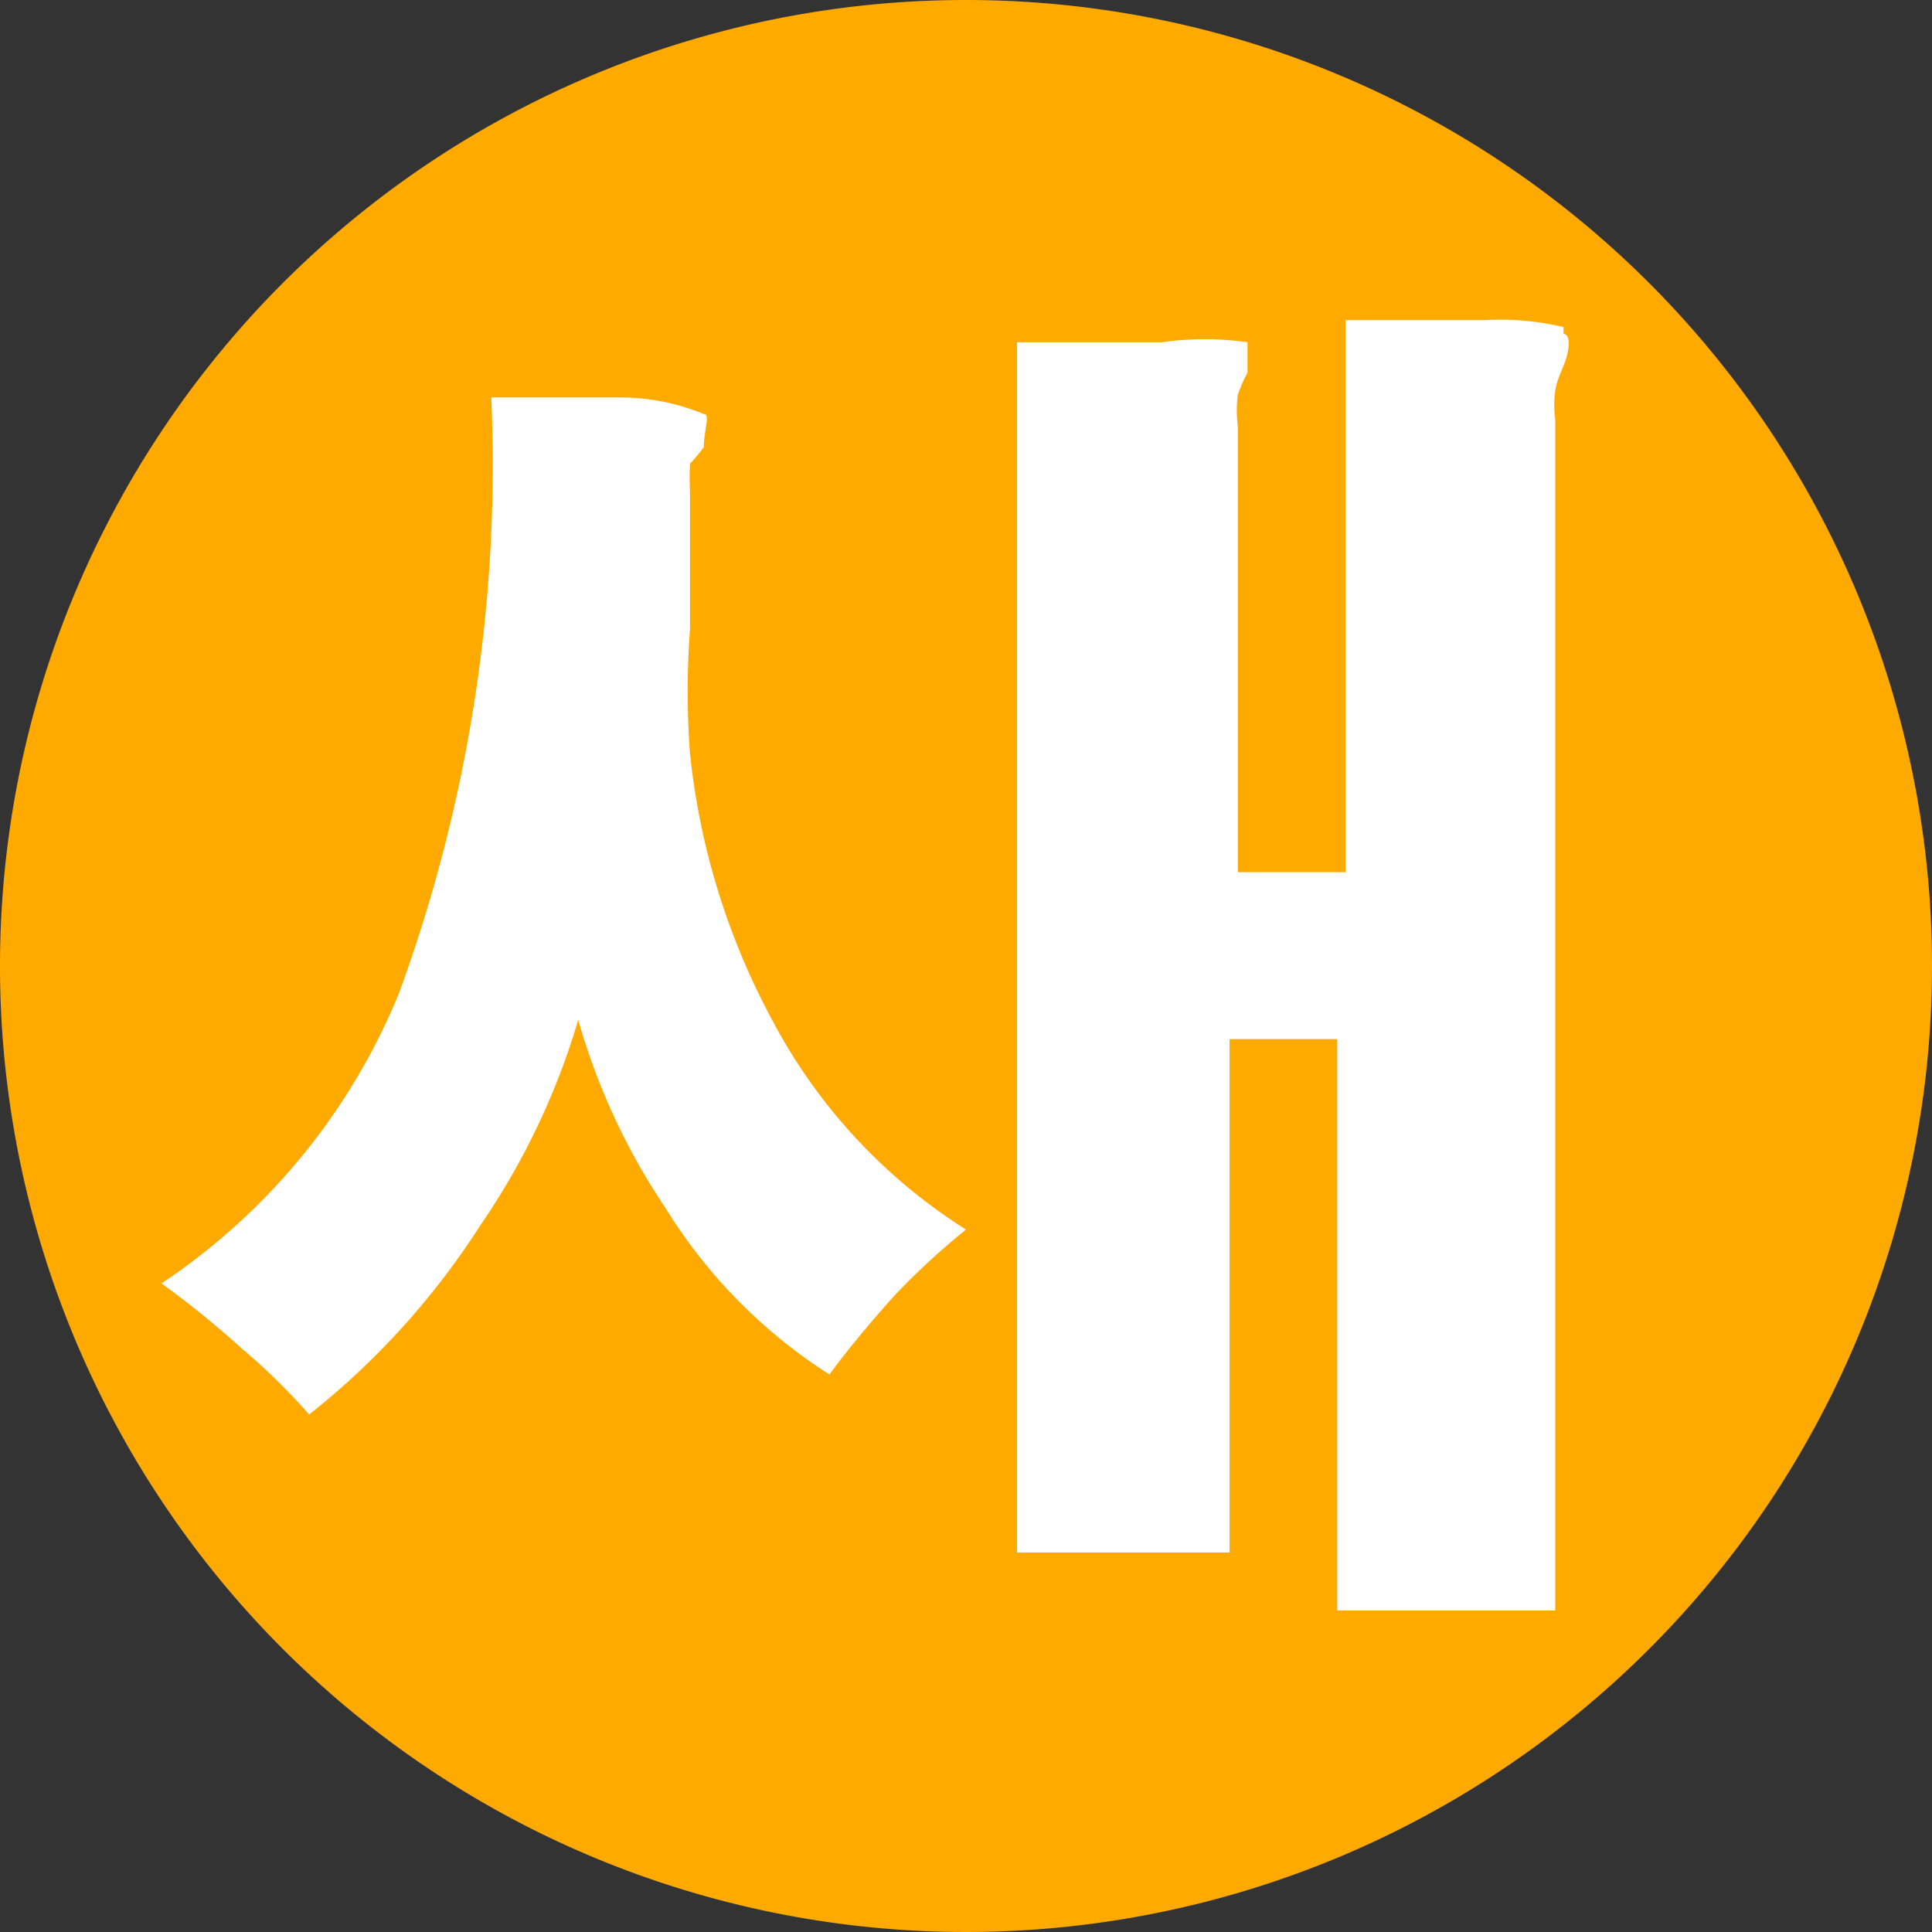
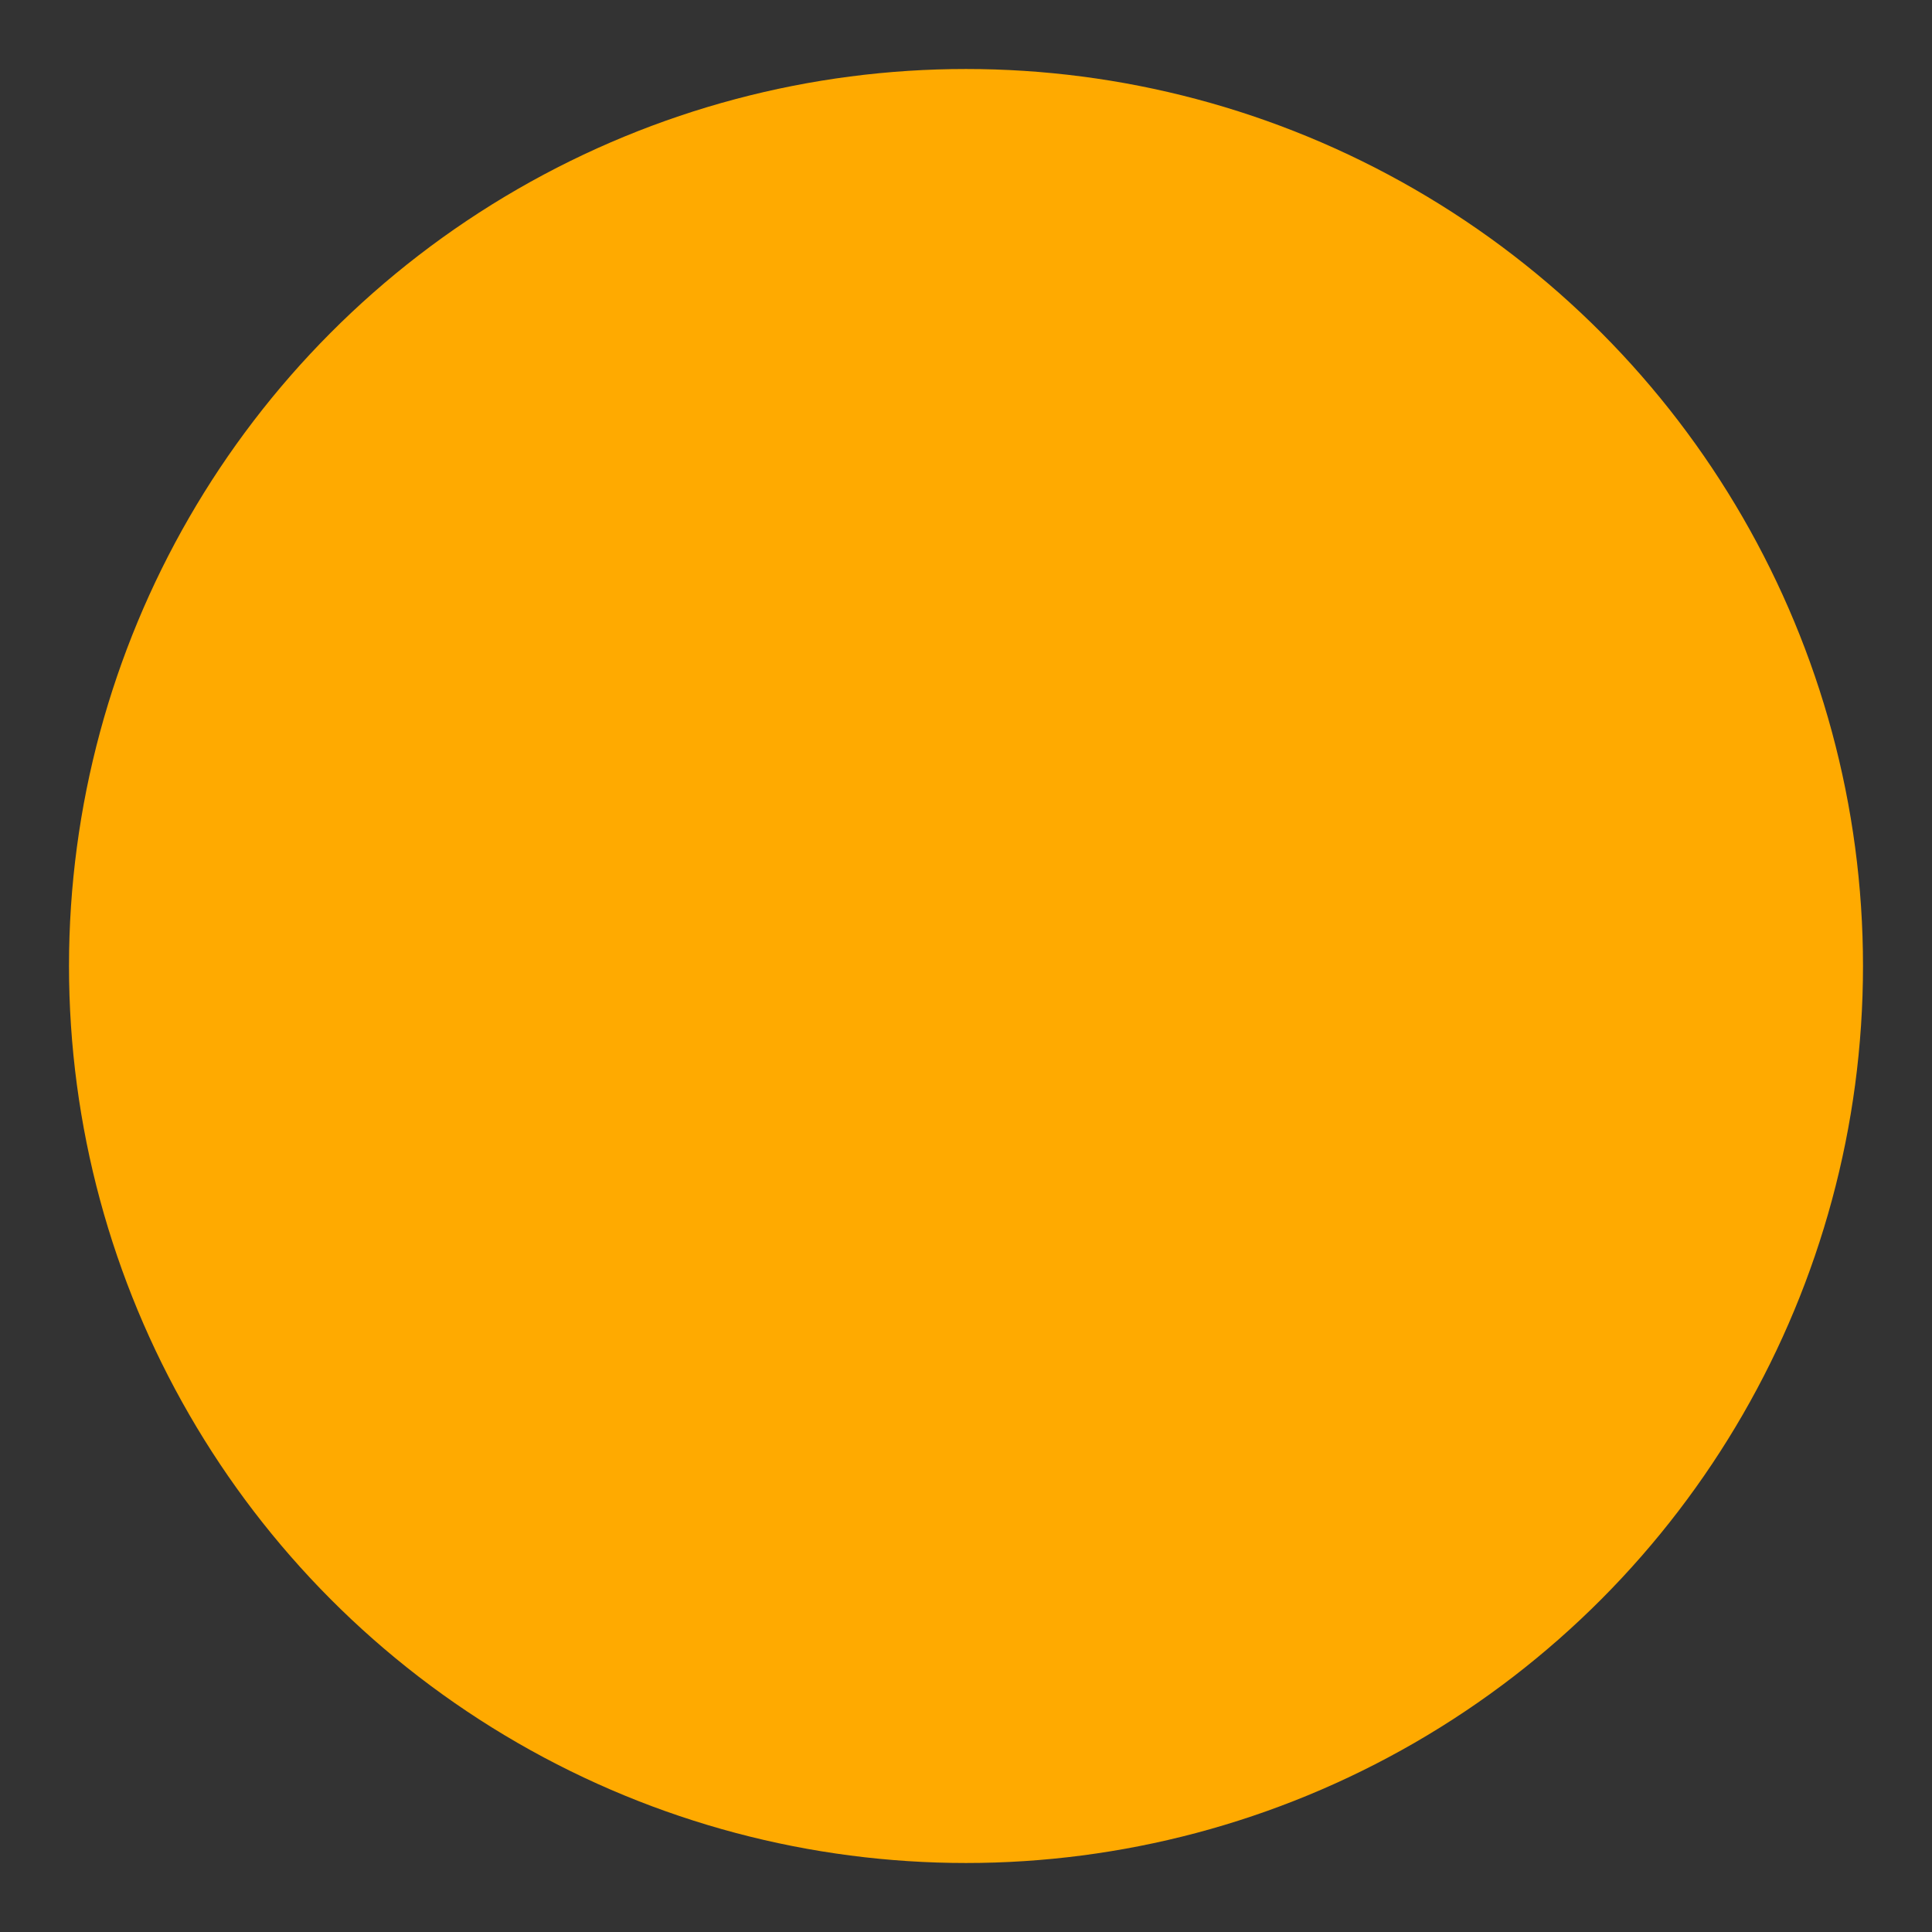
<svg xmlns="http://www.w3.org/2000/svg" id="레이어_1" data-name="레이어 1" viewBox="0 0 14 14">
  <rect x="0" y="0" width="14" height="14" fill="#333333" stroke="none" />
  <defs>
    <style>.cls-1{fill:#fa0;}.cls-2{fill:#fff;}</style>
  </defs>
  <circle class="cls-1" cx="7" cy="7" r="6.5" />
-   <path class="cls-1" d="M8,2A6,6,0,1,1,2,8,6,6,0,0,1,8,2M8,1a7,7,0,1,0,7,7A7,7,0,0,0,8,1Z" transform="translate(-1 -1)" />
-   <path class="cls-2" d="M6.1,4c.05,0,0,.12,0,.24A1.22,1.22,0,0,1,6,4.36a1.94,1.94,0,0,0,0,.2c0,.4,0,.71,0,1a6,6,0,0,0,0,.9,5.2,5.2,0,0,0,.6,1.94A4,4,0,0,0,8,9.91a5.24,5.24,0,0,0-.52.48c-.17.19-.33.38-.47.57A3.8,3.8,0,0,1,5.82,9.75a4.77,4.77,0,0,1-.63-1.36,5.24,5.24,0,0,1-.71,1.49,5.57,5.57,0,0,1-1.24,1.37,4.52,4.52,0,0,0-.49-.48,6.68,6.68,0,0,0-.58-.47A4.63,4.63,0,0,0,3.89,8.2a11.13,11.13,0,0,0,.67-4.32h.92A1.6,1.6,0,0,1,6.1,4Zm6.23-.58c.05,0,.05.11,0,.23s-.05.13-.06.18a.75.75,0,0,0,0,.21v8.63H10.69V8.53H9.91v3.72H8.37V3.48H9.42a2.2,2.2,0,0,1,.62,0s0,.1,0,.22a1,1,0,0,0-.07.16.85.85,0,0,0,0,.23V7.32h.78v-4h1A2,2,0,0,1,12.33,3.37Z" transform="translate(-1 -1)" />
</svg>